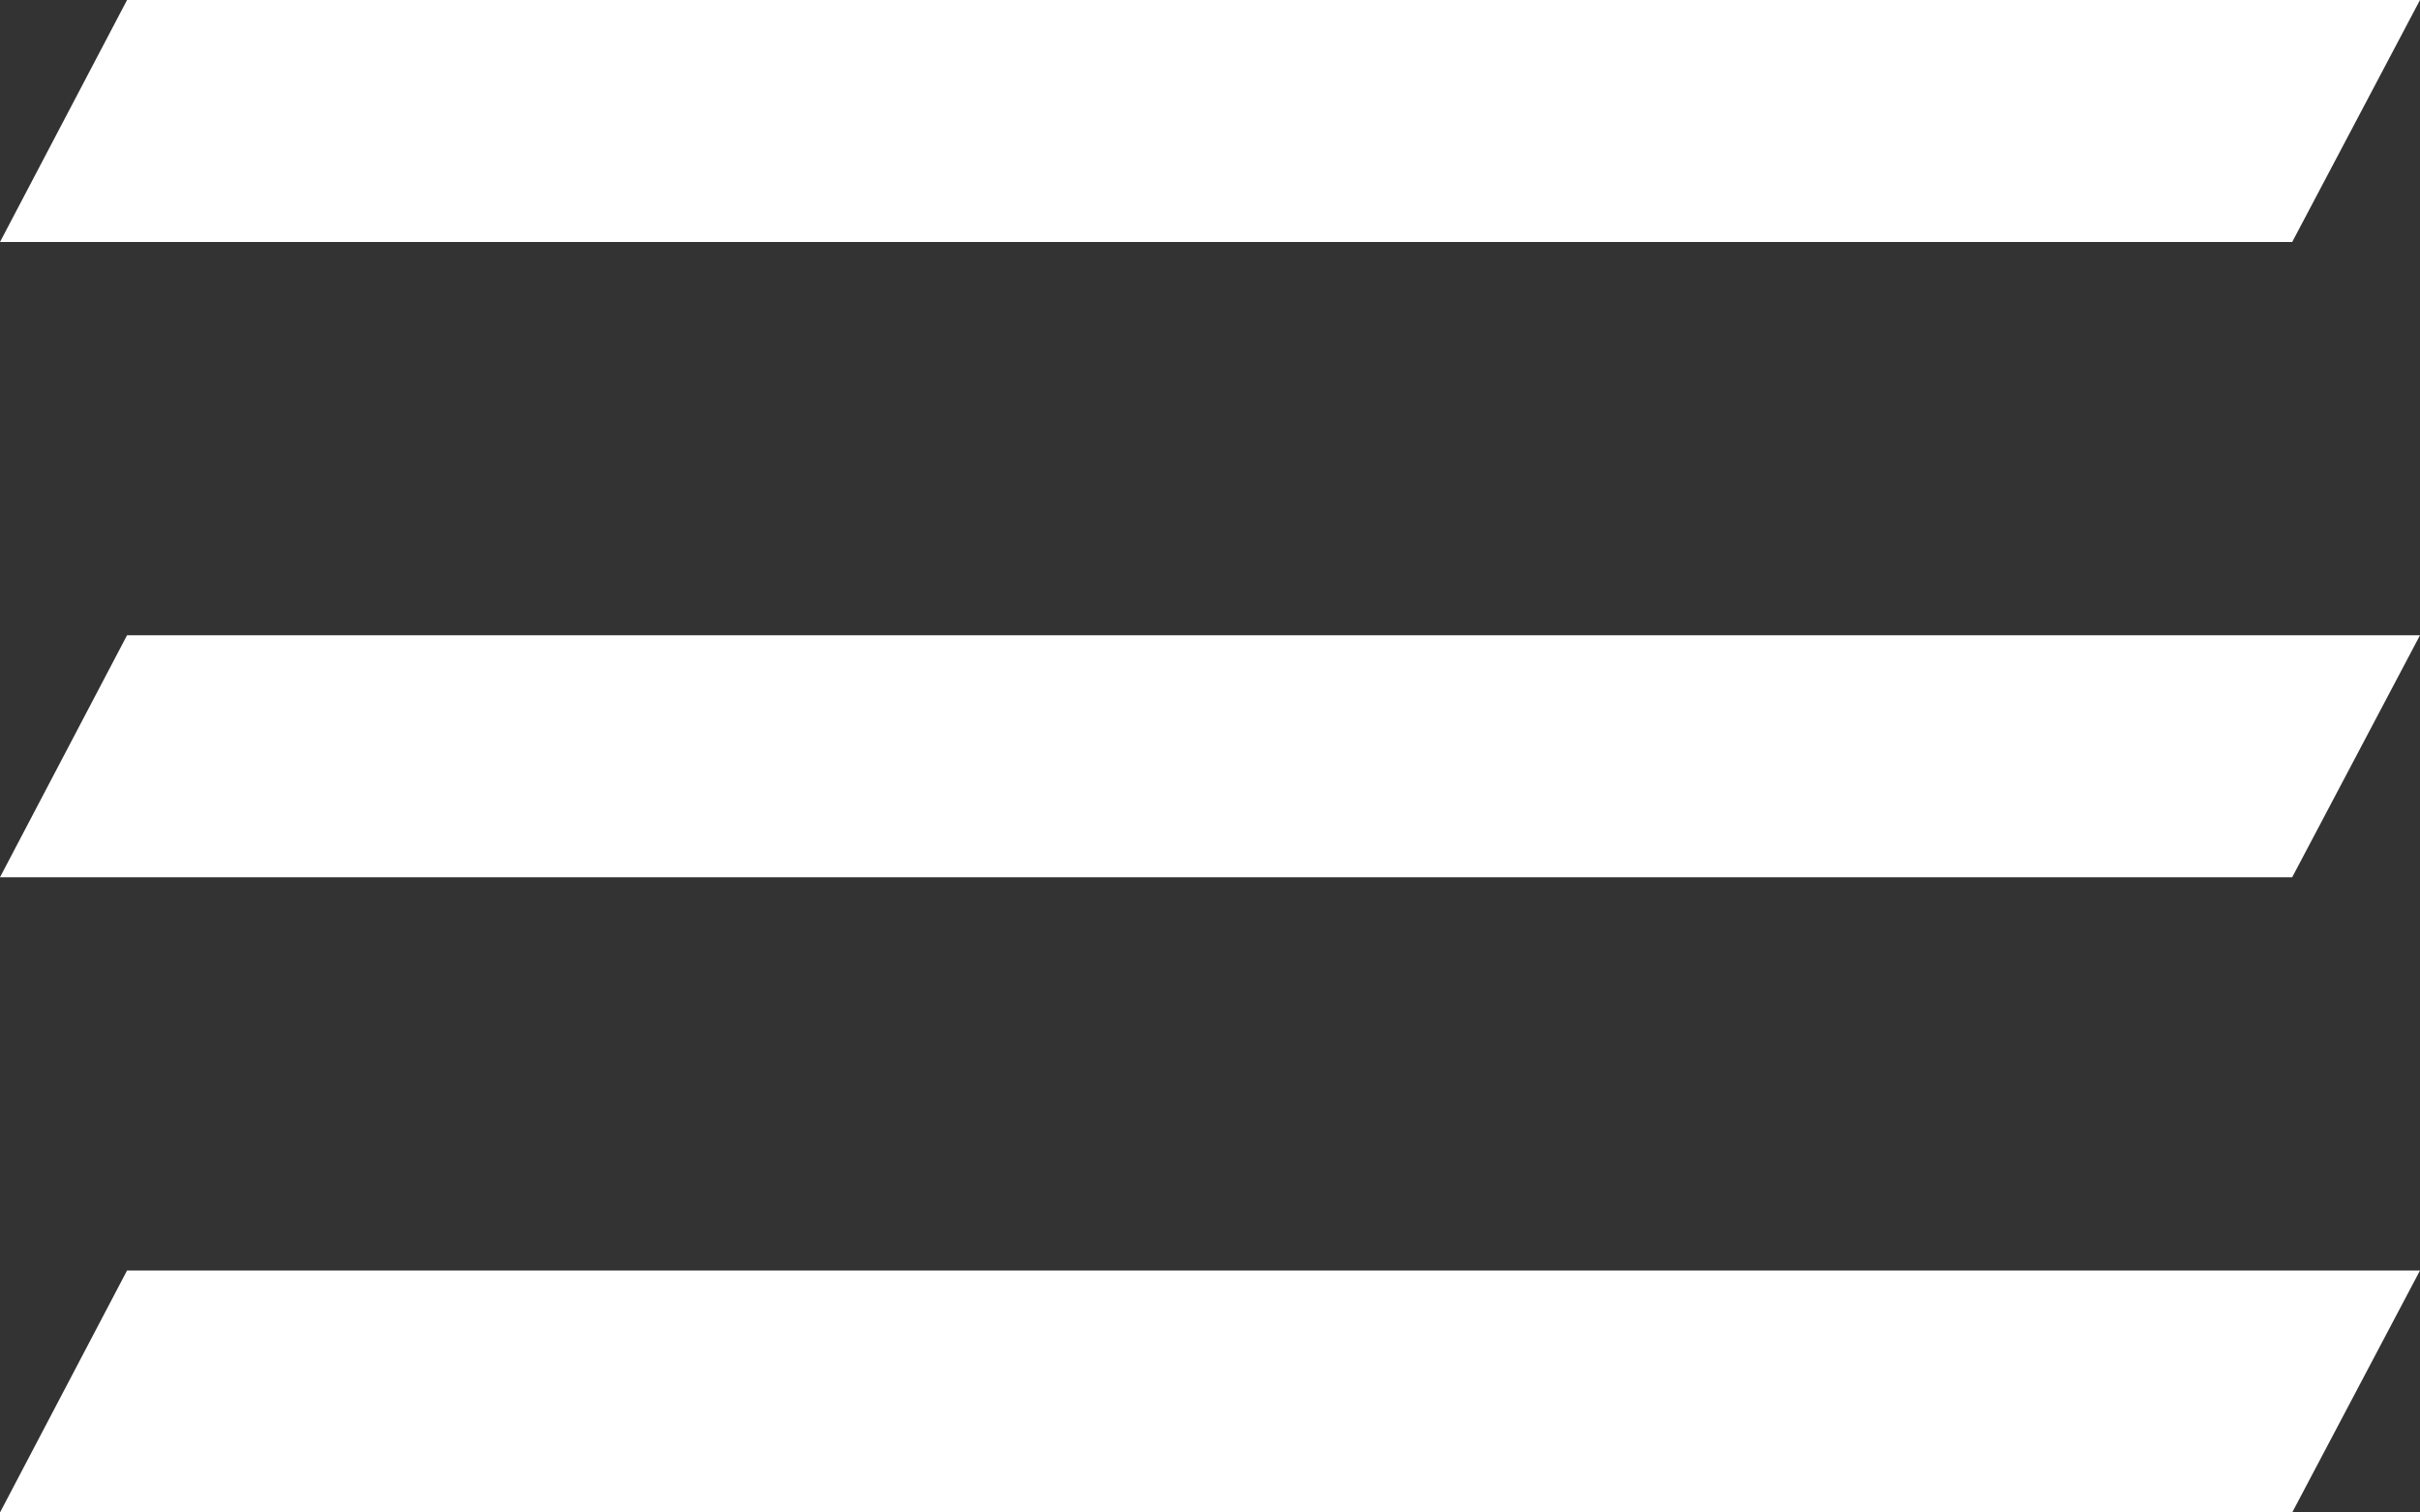
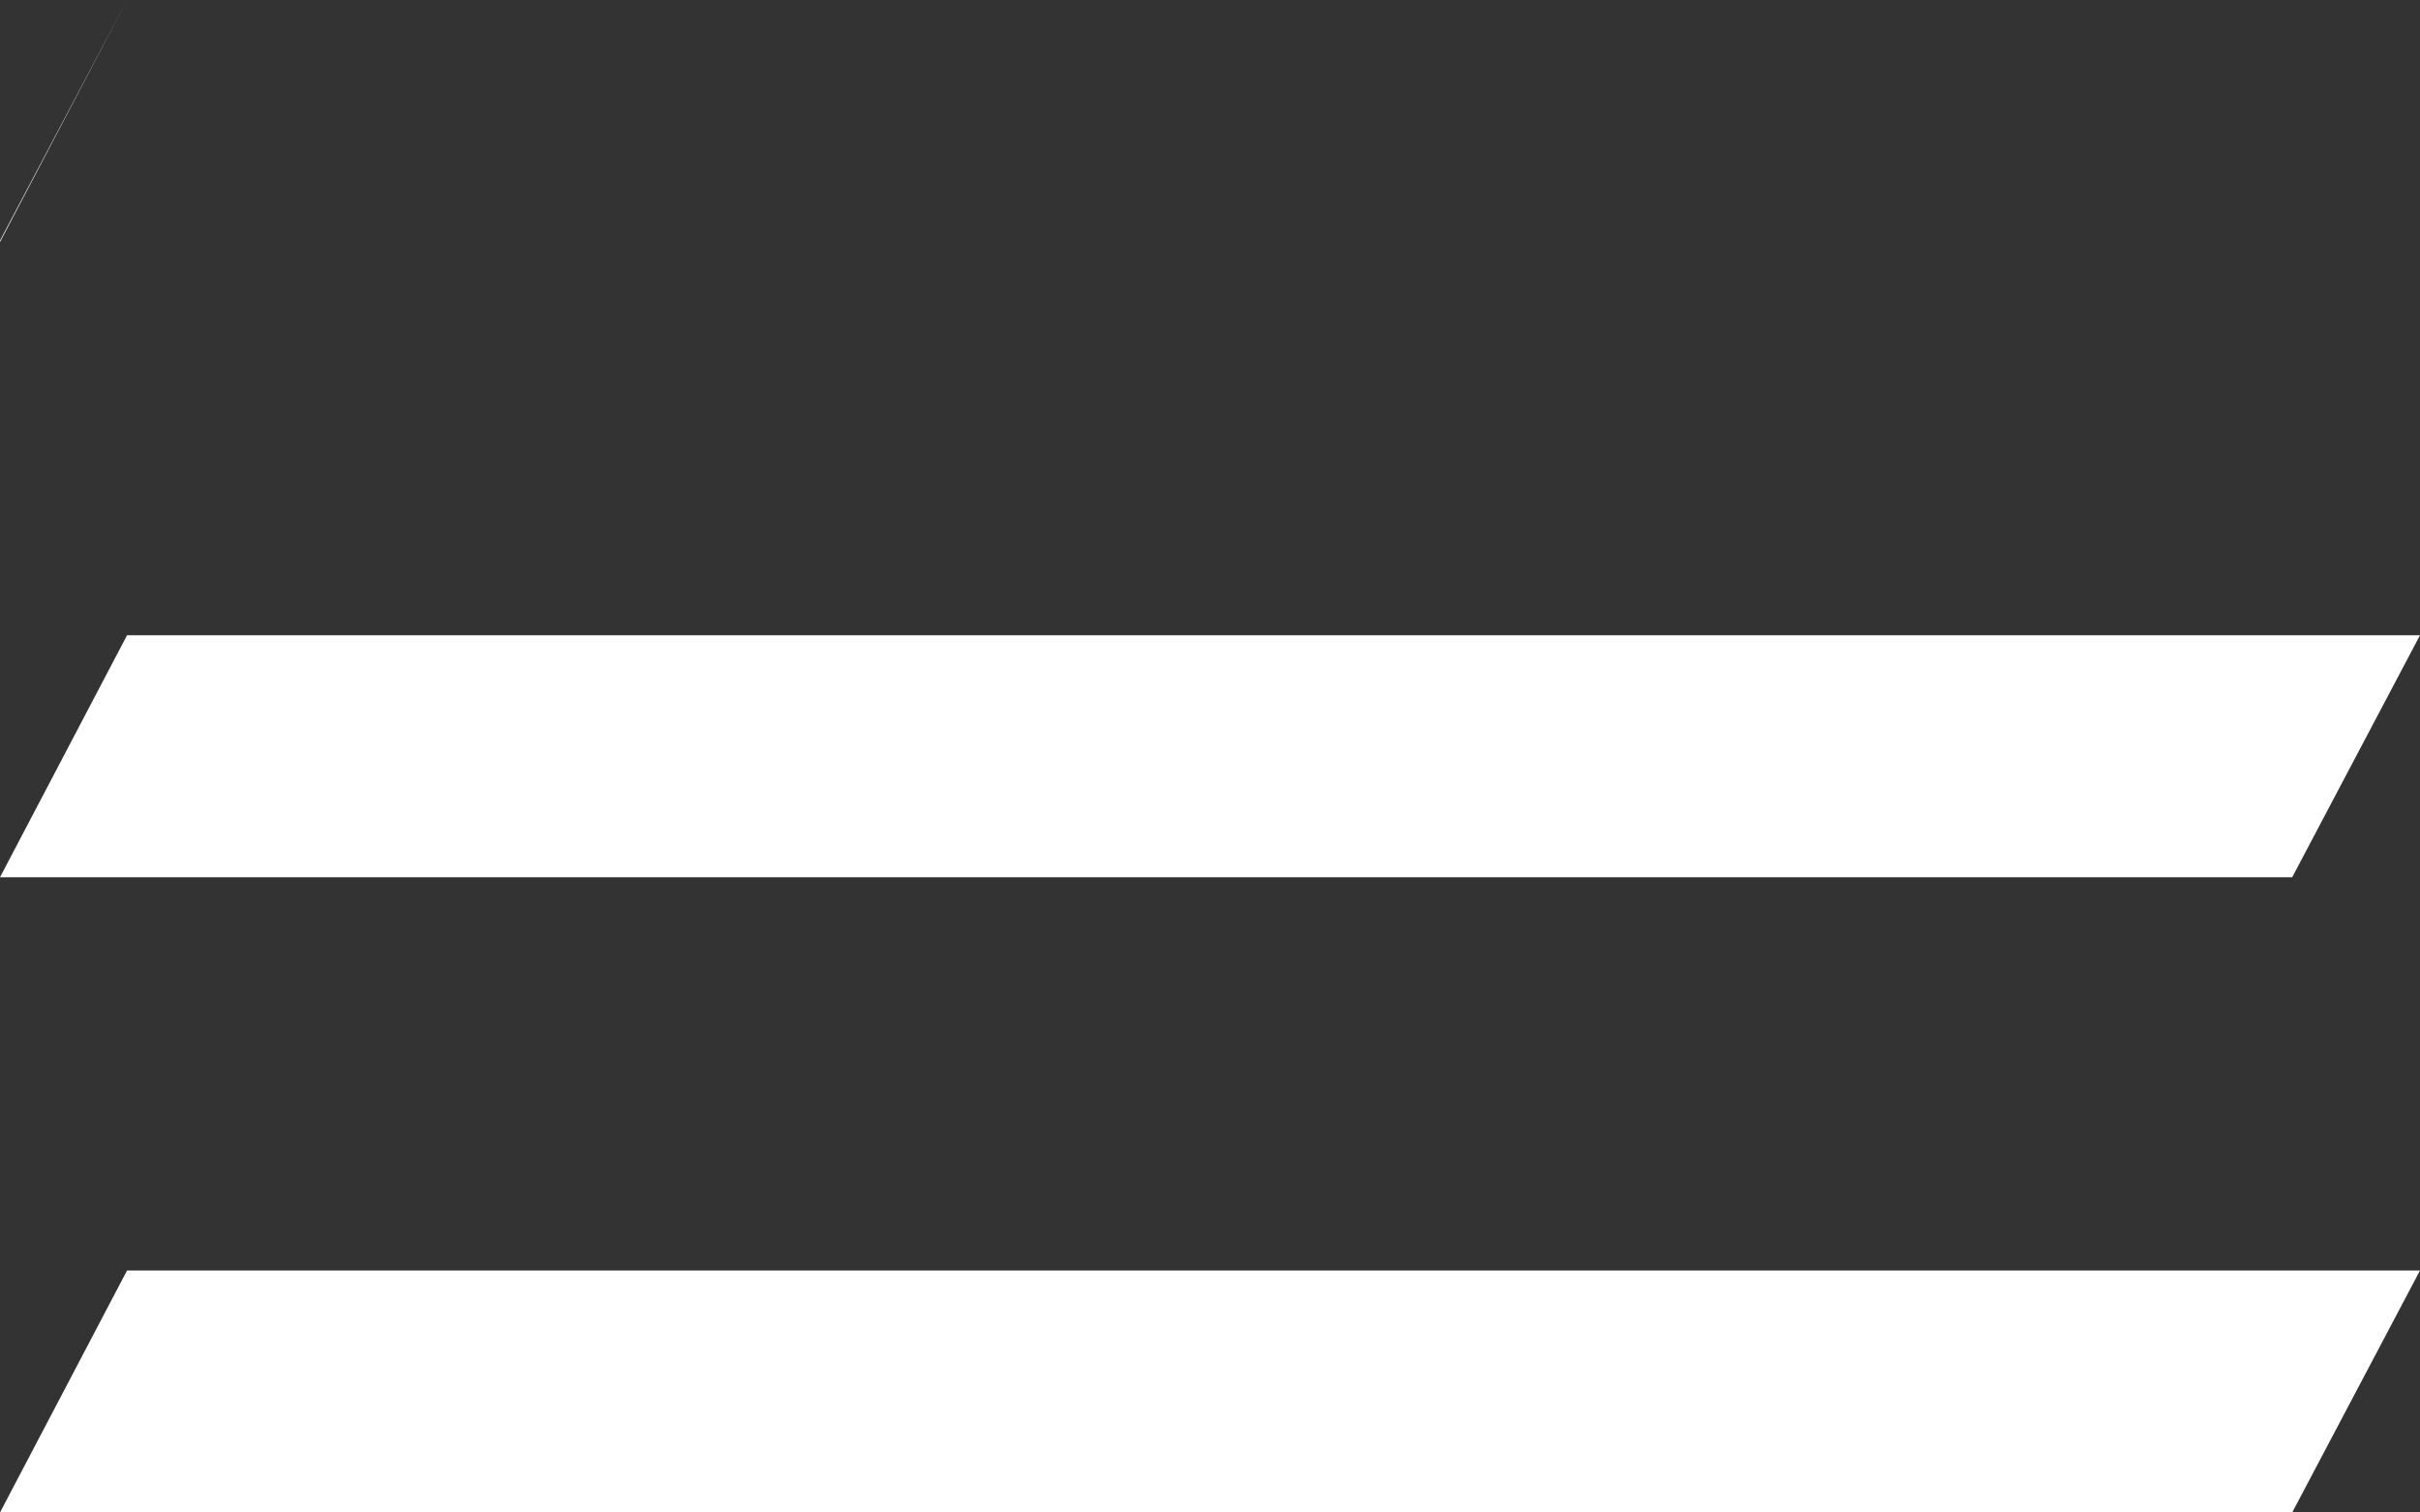
<svg xmlns="http://www.w3.org/2000/svg" width="16" height="10">
  <rect width="100%" height="100%" fill="#333333" stroke="none" />
-   <path fill="#fff" d="M.84 0H16l-.845 1.6H0zm0 4.2H16l-.845 1.6H0zm0 4.2H16l-.845 1.6H0z" />
+   <path fill="#fff" d="M.84 0l-.845 1.6H0zm0 4.2H16l-.845 1.6H0zm0 4.2H16l-.845 1.6H0z" />
</svg>